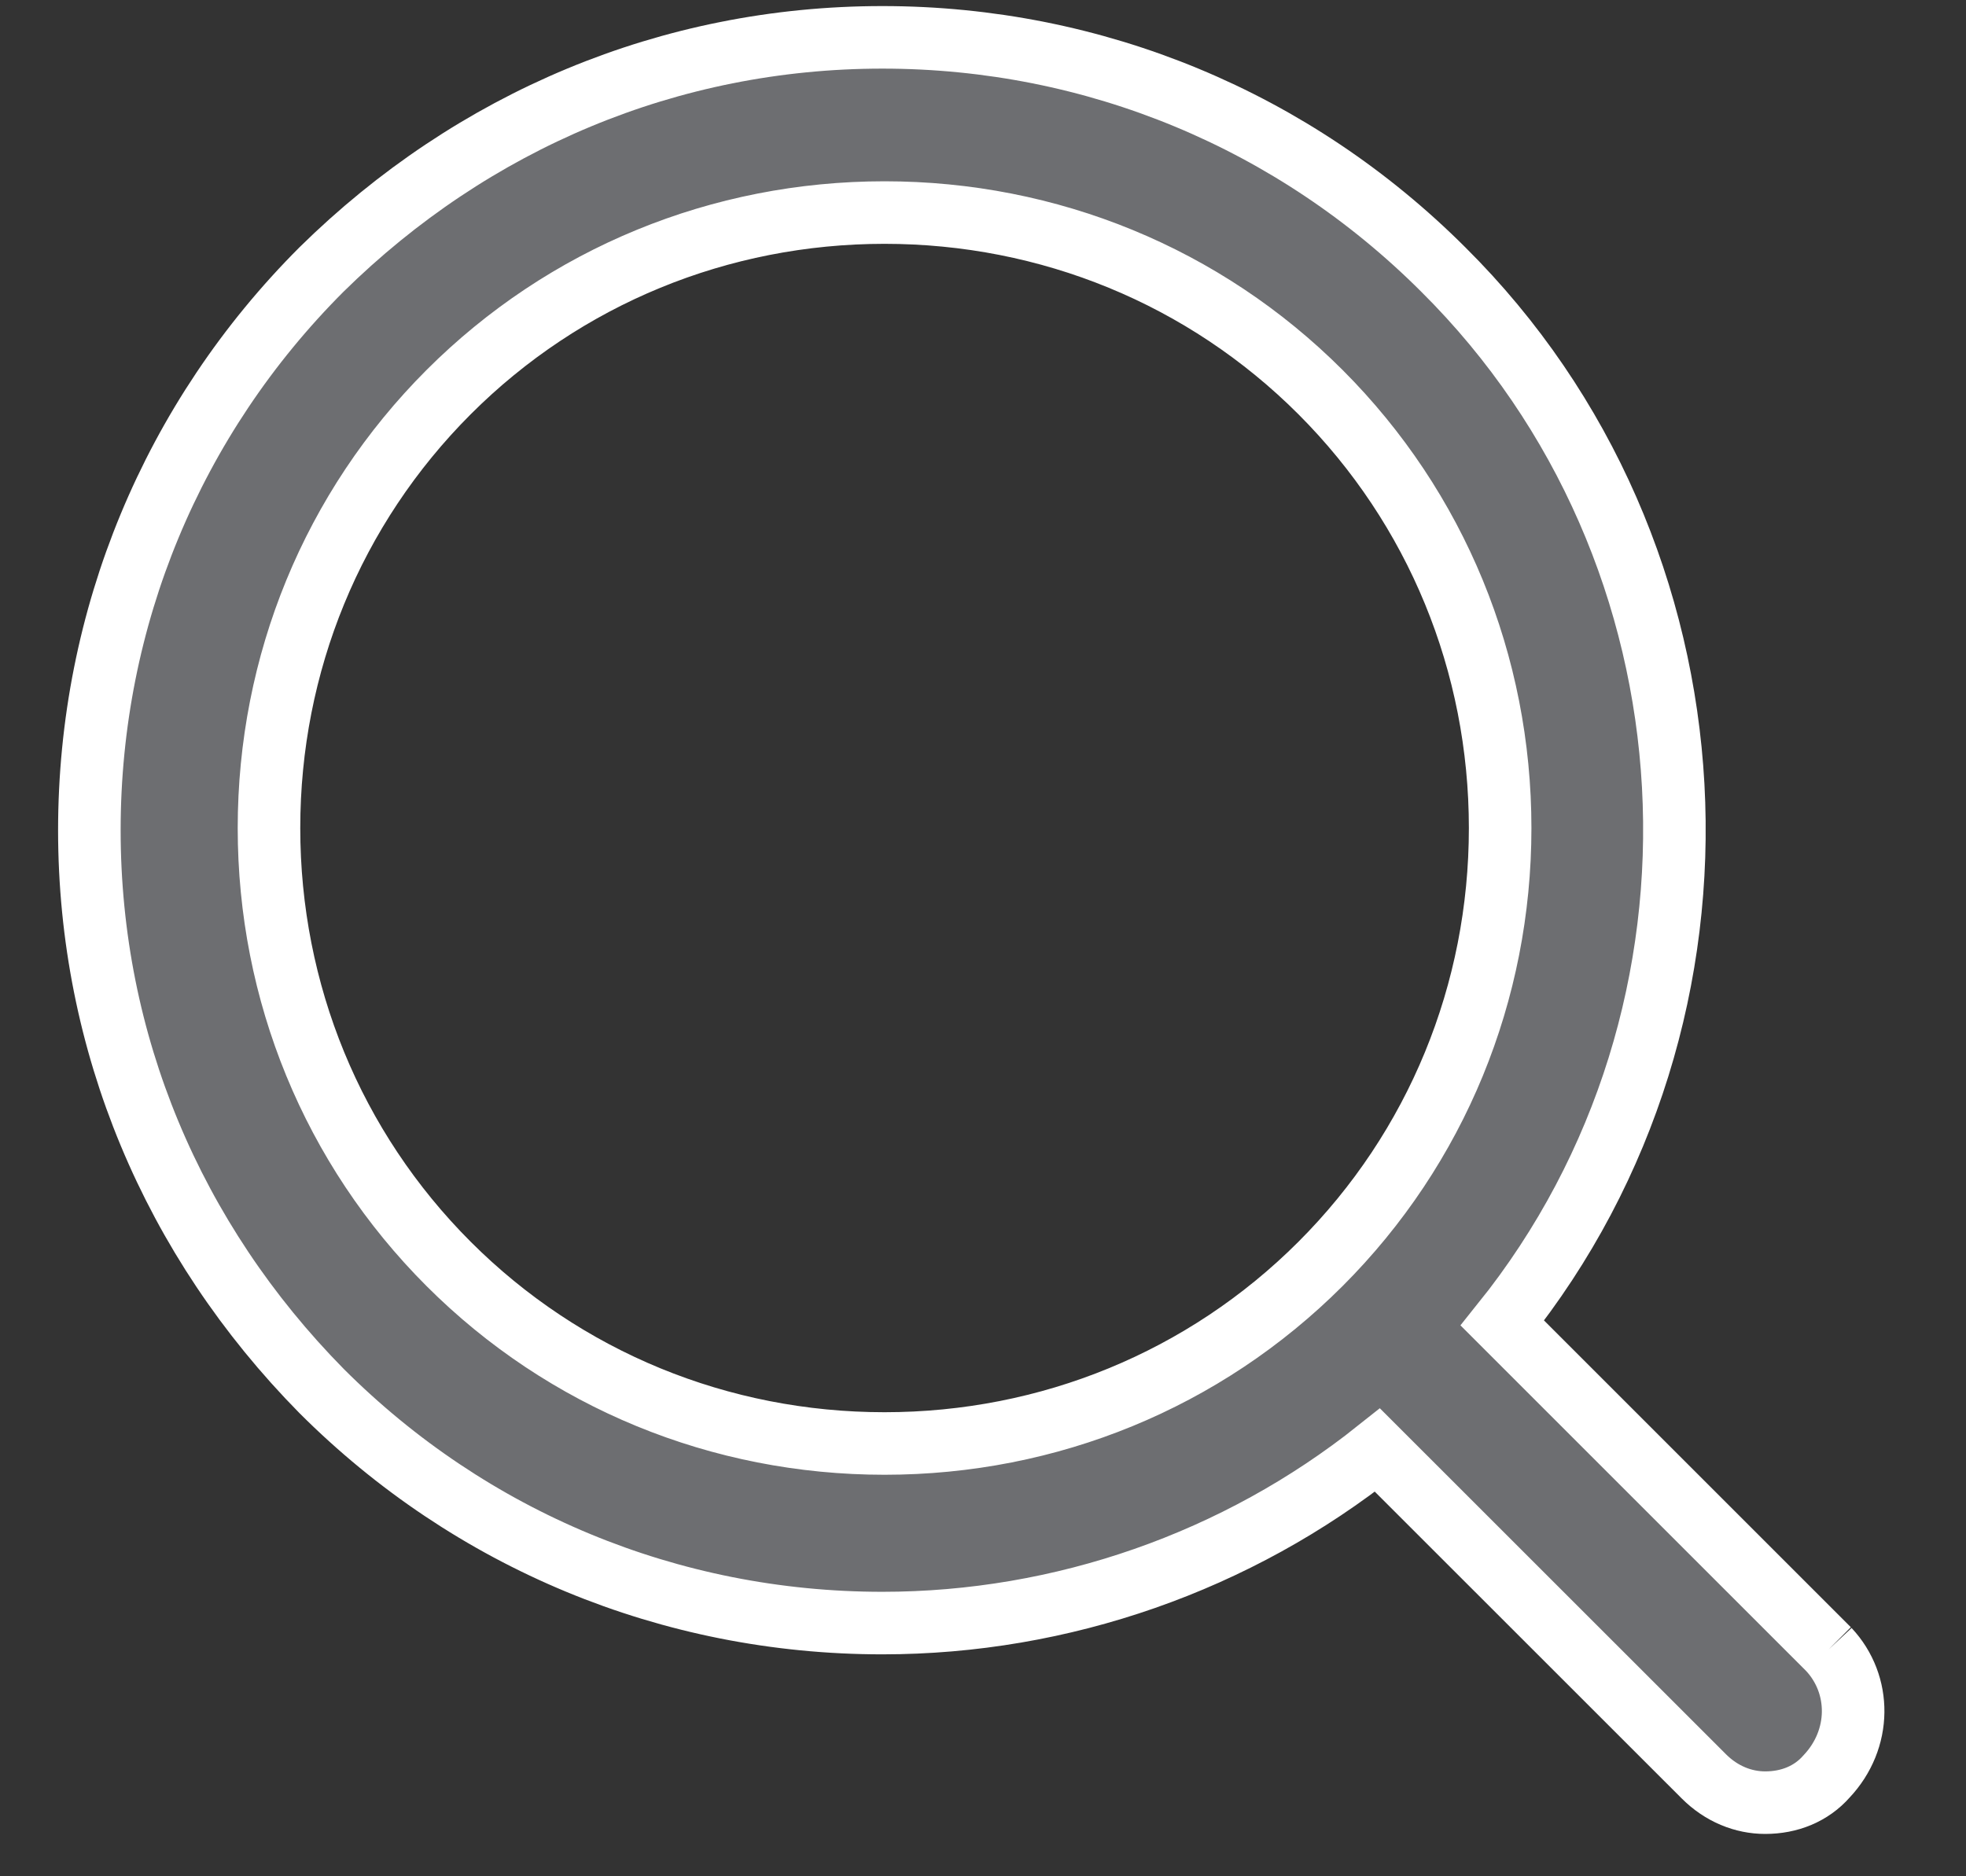
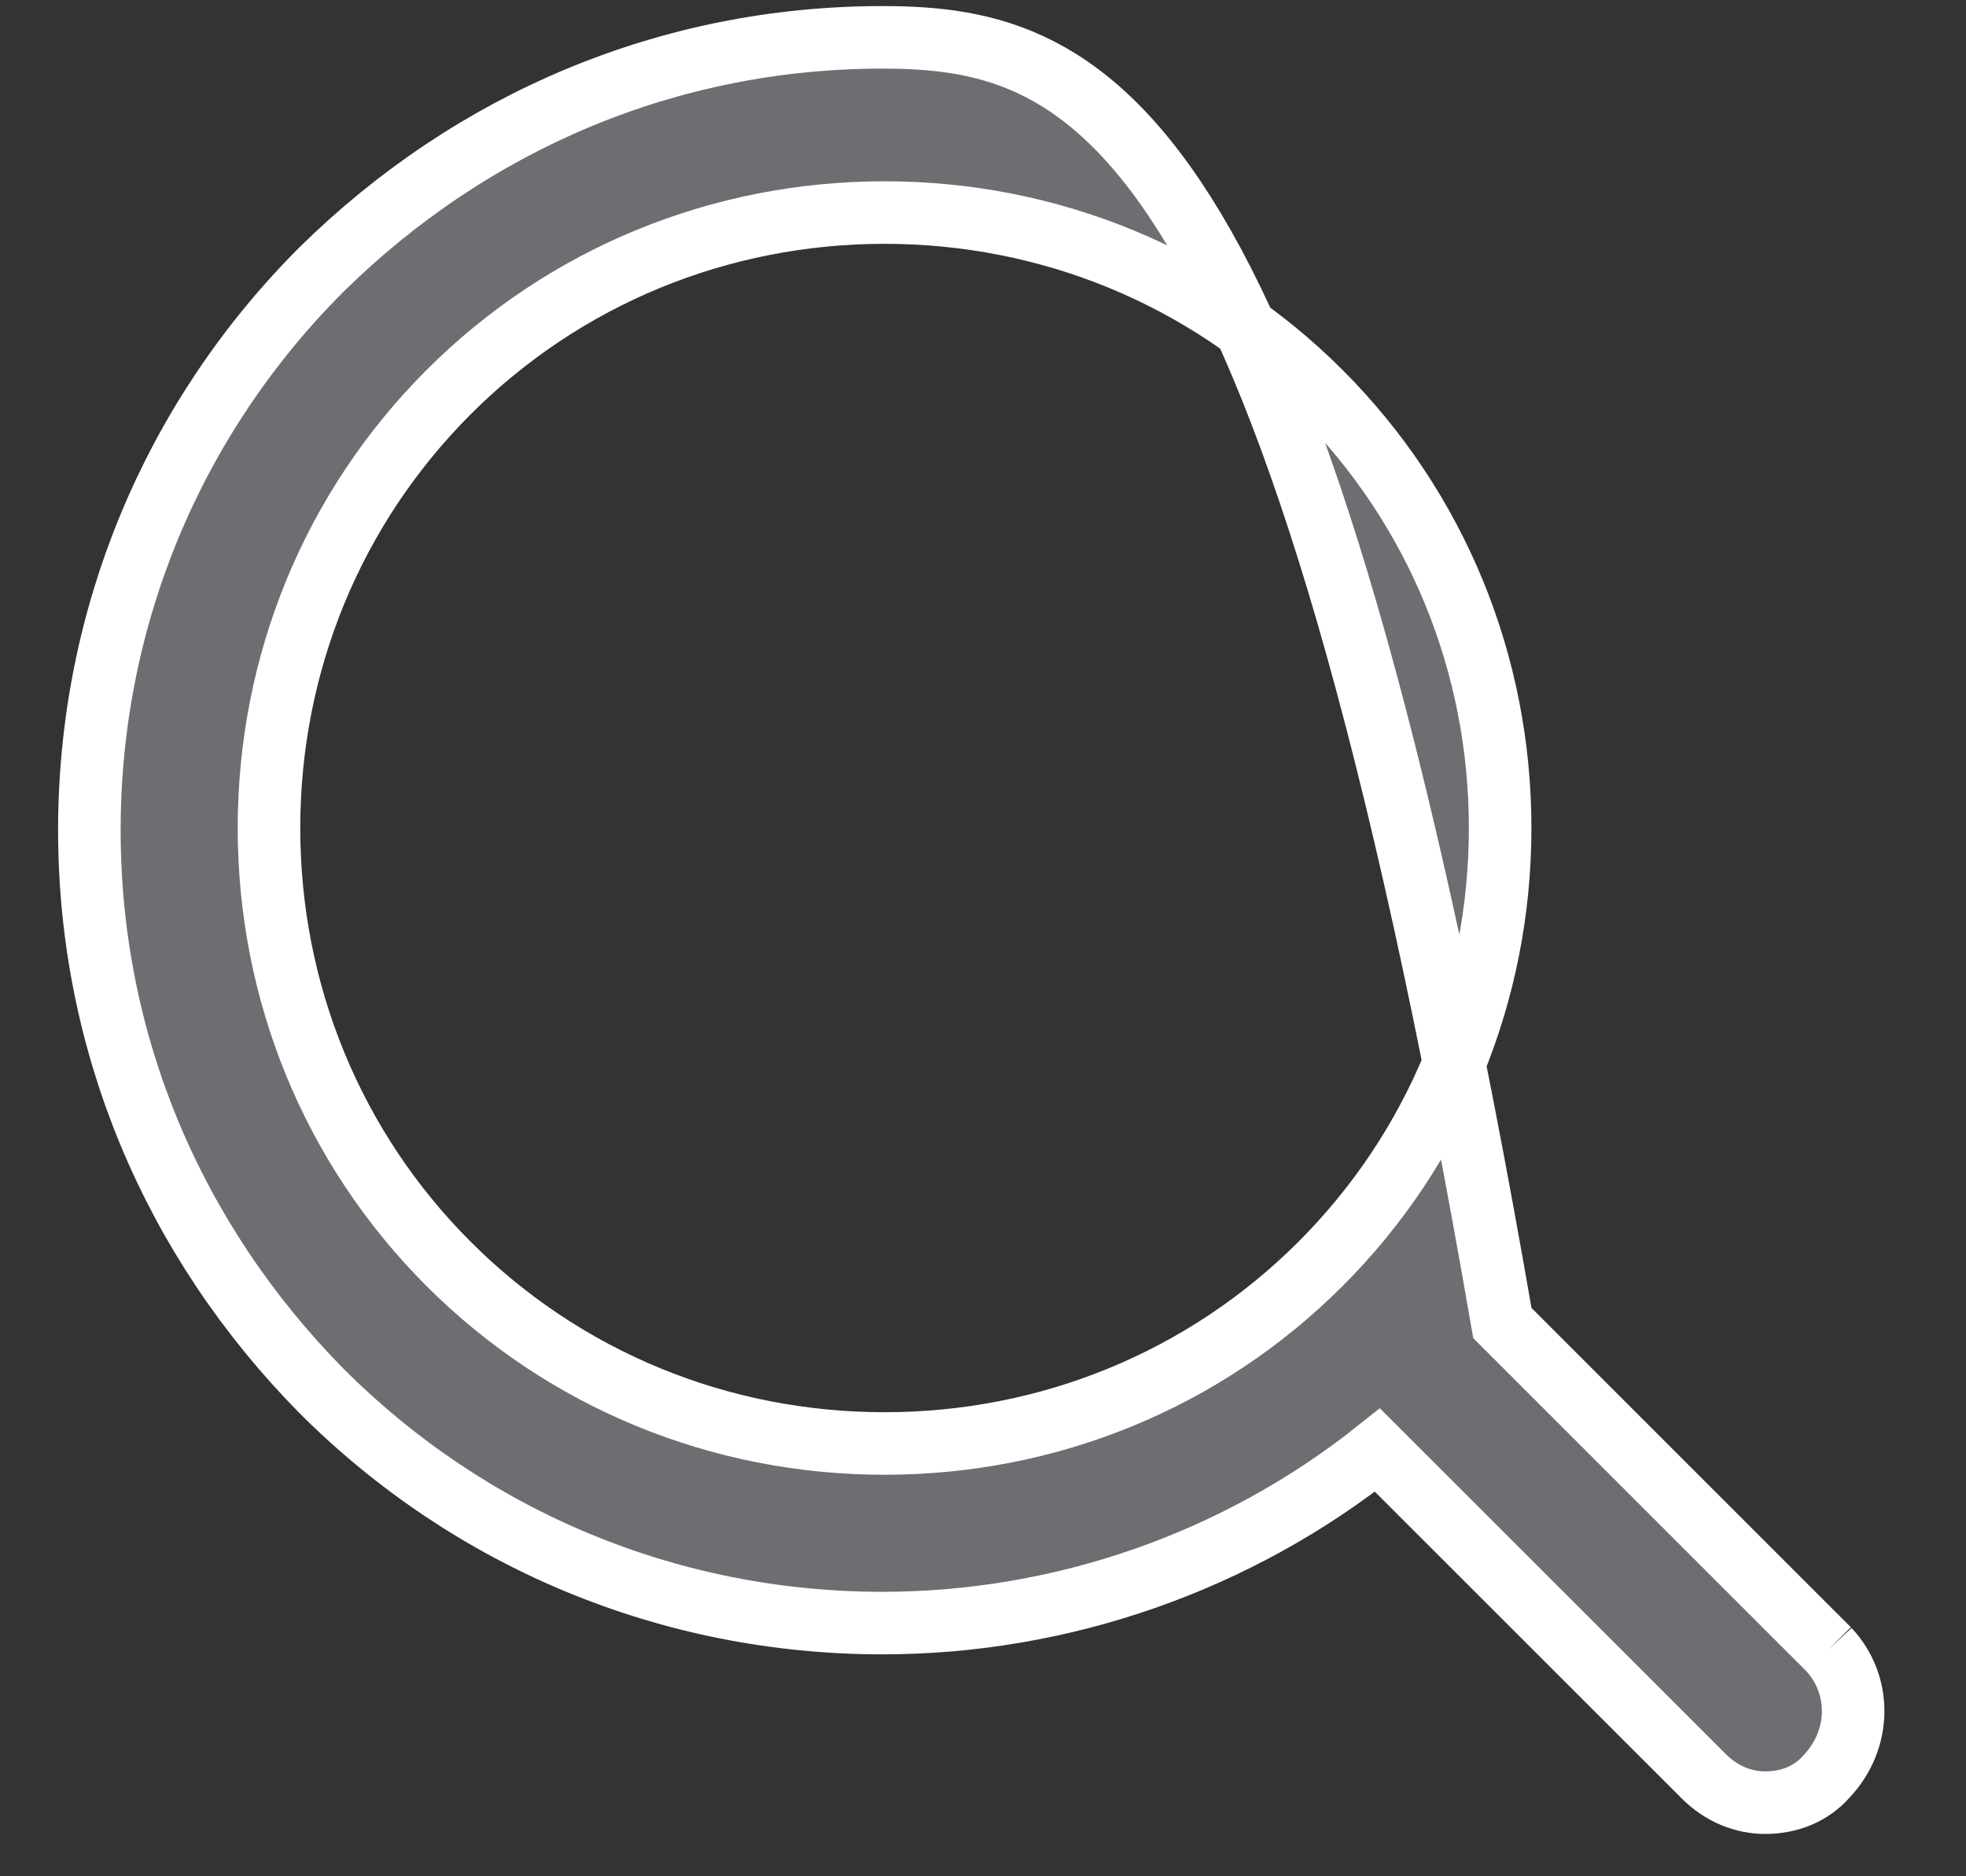
<svg xmlns="http://www.w3.org/2000/svg" width="22px" height="21px" viewBox="0 0 22 21" version="1.1">
  <rect x="0" y="0" width="22" height="21" fill="#333333" stroke="none" />
  <title>Fill-1</title>
  <g id="Final-Homepage-Design" stroke="none" stroke-width="1" fill="none" fill-rule="evenodd">
    <g id="Final-Homepage-Design-Mobile-New-Header" transform="translate(-325, -25)" fill="#6D6E71" fill-rule="nonzero" stroke="#FFFFFF" stroke-width="0.7">
      <g id="Header" transform="translate(-1, -1)">
-         <path d="M342.787,35.268 C342.787,37.106 342.076,38.847 340.777,40.146 C339.478,41.445 337.737,42.156 335.898,42.156 C334.06,42.156 332.319,41.445 331.02,40.146 C329.721,38.847 329.01,37.106 329.01,35.268 C329.01,33.429 329.721,31.689 331.02,30.389 C332.319,29.09 334.06,28.379 335.898,28.379 C337.737,28.379 339.478,29.09 340.777,30.389 C342.076,31.689 342.787,33.429 342.787,35.268 M346.464,44.46 L342.812,40.808 C345.606,37.327 345.336,32.179 342.15,29.016 C340.483,27.35 338.252,26.418 335.874,26.418 C333.496,26.418 331.29,27.35 329.598,29.016 C327.931,30.683 327,32.914 327,35.292 C327,37.67 327.931,39.876 329.598,41.568 C331.265,43.235 333.496,44.166 335.874,44.166 C337.884,44.166 339.845,43.48 341.414,42.23 L345.067,45.882 C345.263,46.078 345.508,46.176 345.753,46.176 C346.023,46.176 346.268,46.078 346.44,45.882 C346.832,45.466 346.832,44.853 346.464,44.46" id="Fill-1" />
+         <path d="M342.787,35.268 C342.787,37.106 342.076,38.847 340.777,40.146 C339.478,41.445 337.737,42.156 335.898,42.156 C334.06,42.156 332.319,41.445 331.02,40.146 C329.721,38.847 329.01,37.106 329.01,35.268 C329.01,33.429 329.721,31.689 331.02,30.389 C332.319,29.09 334.06,28.379 335.898,28.379 C337.737,28.379 339.478,29.09 340.777,30.389 C342.076,31.689 342.787,33.429 342.787,35.268 M346.464,44.46 L342.812,40.808 C340.483,27.35 338.252,26.418 335.874,26.418 C333.496,26.418 331.29,27.35 329.598,29.016 C327.931,30.683 327,32.914 327,35.292 C327,37.67 327.931,39.876 329.598,41.568 C331.265,43.235 333.496,44.166 335.874,44.166 C337.884,44.166 339.845,43.48 341.414,42.23 L345.067,45.882 C345.263,46.078 345.508,46.176 345.753,46.176 C346.023,46.176 346.268,46.078 346.44,45.882 C346.832,45.466 346.832,44.853 346.464,44.46" id="Fill-1" />
      </g>
    </g>
  </g>
</svg>